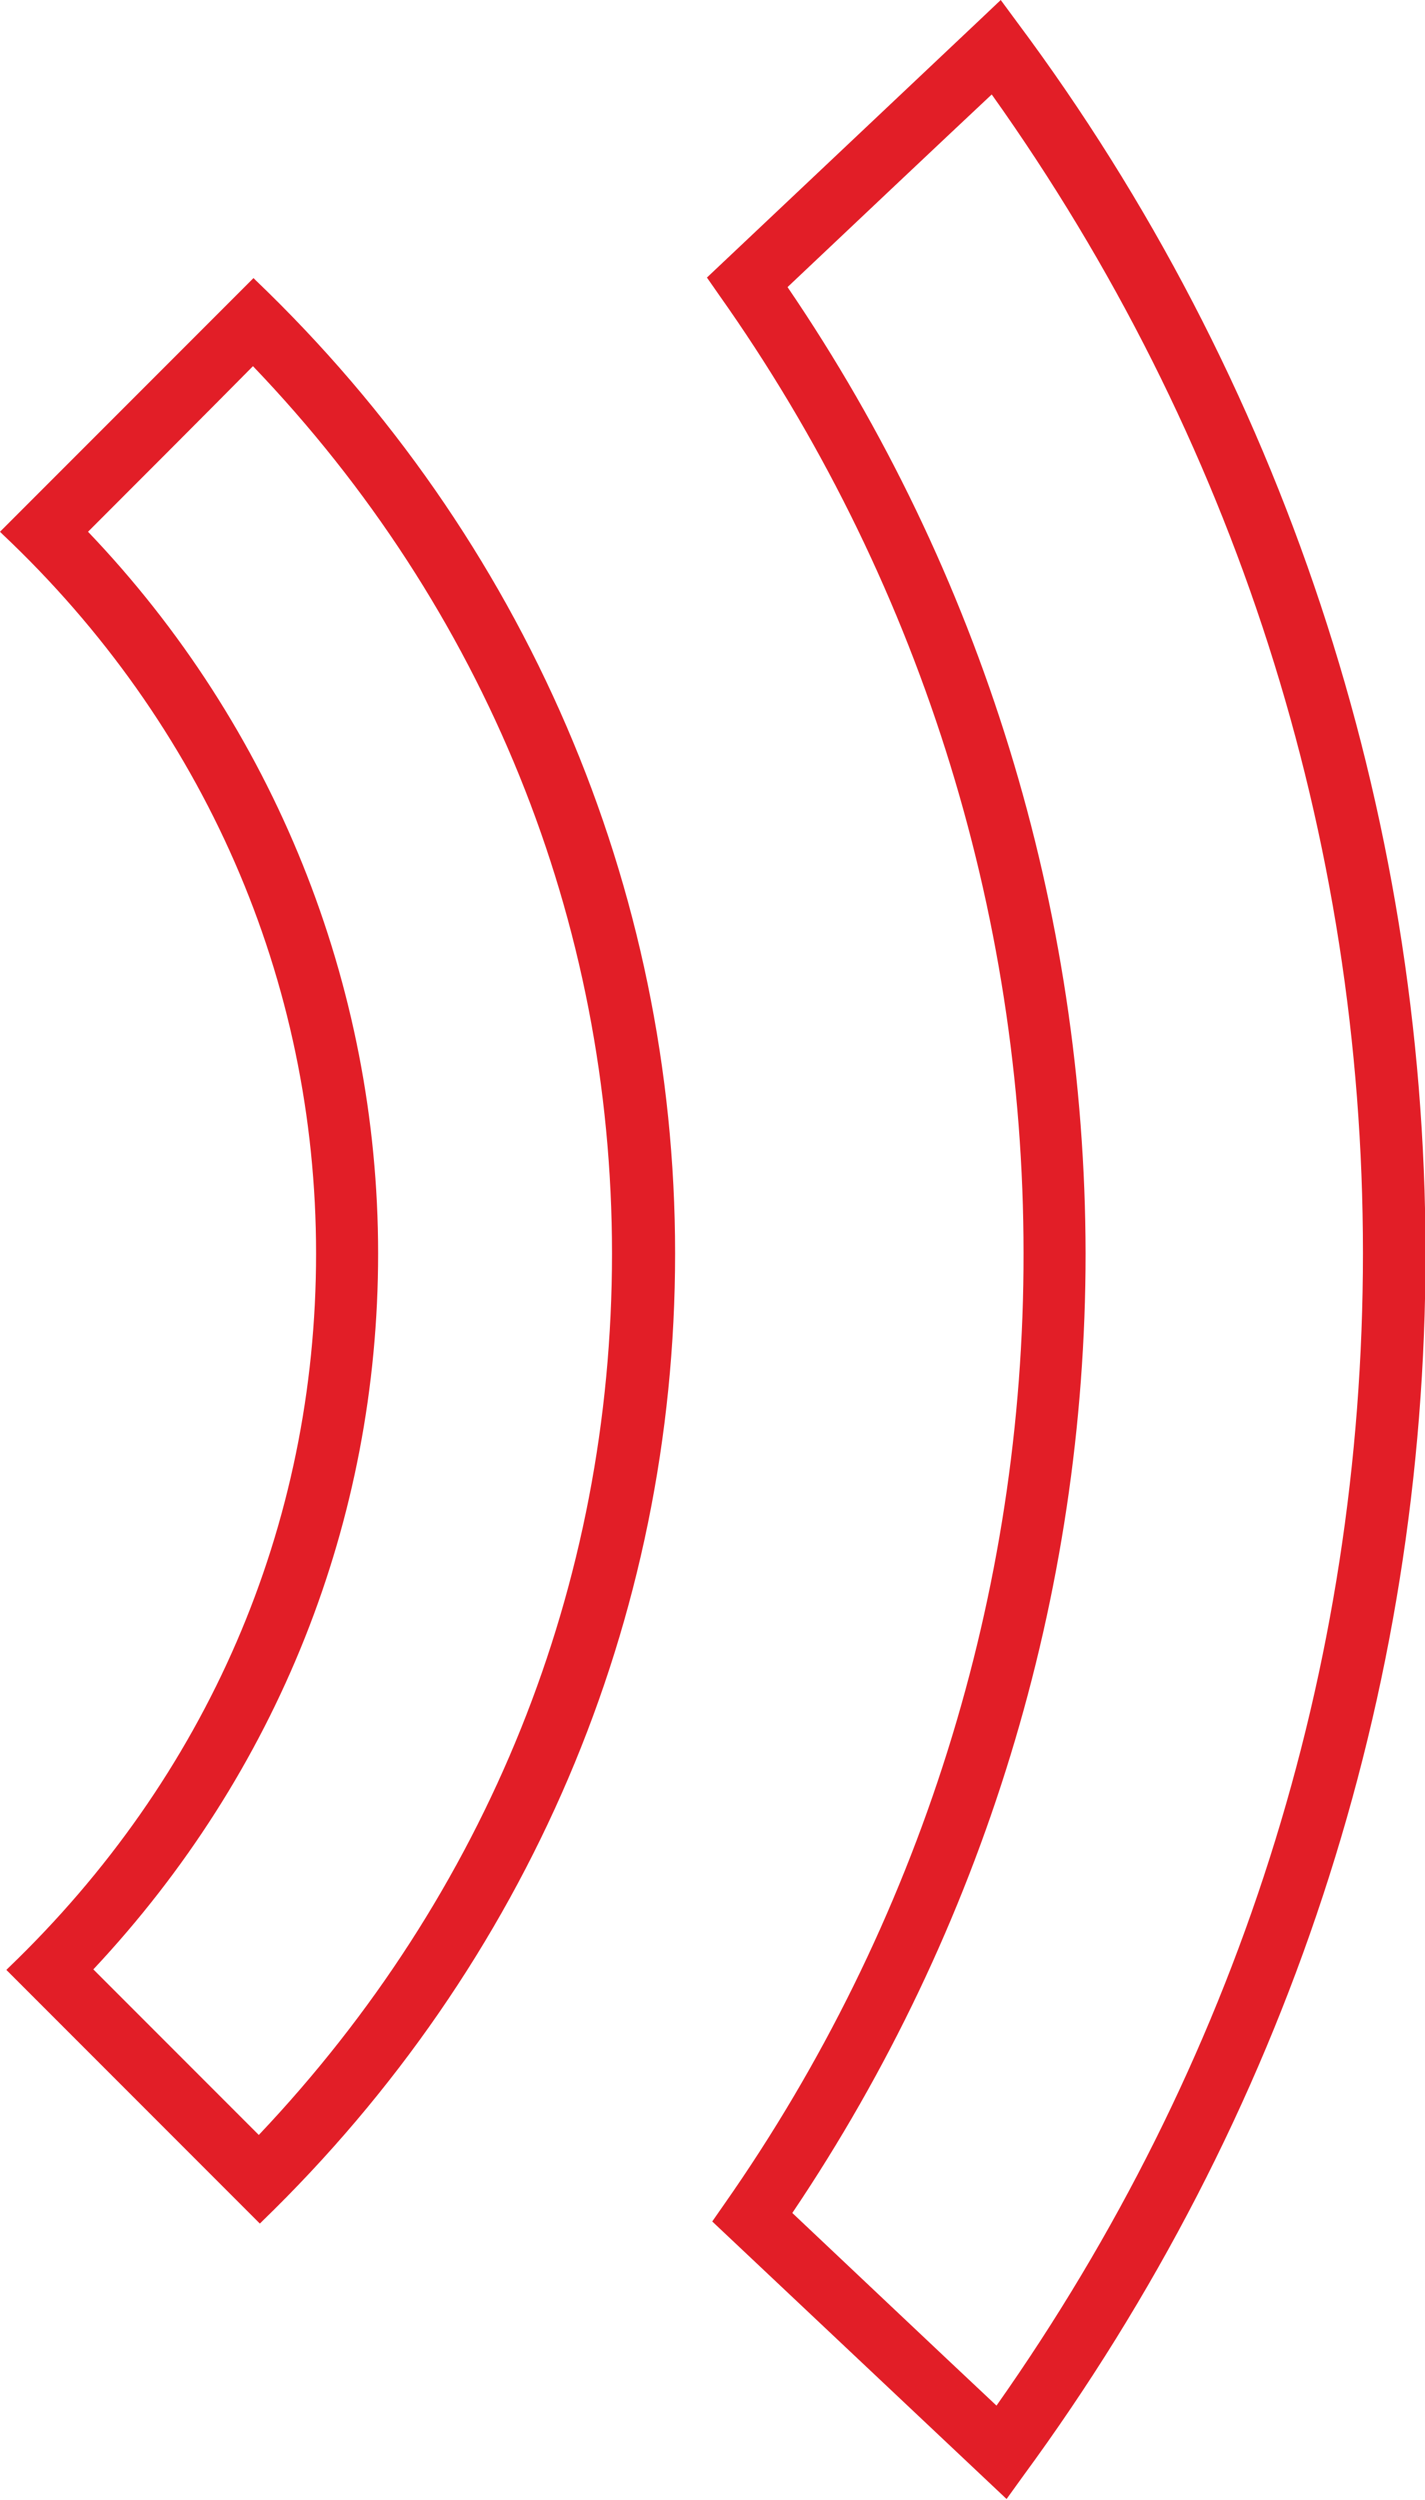
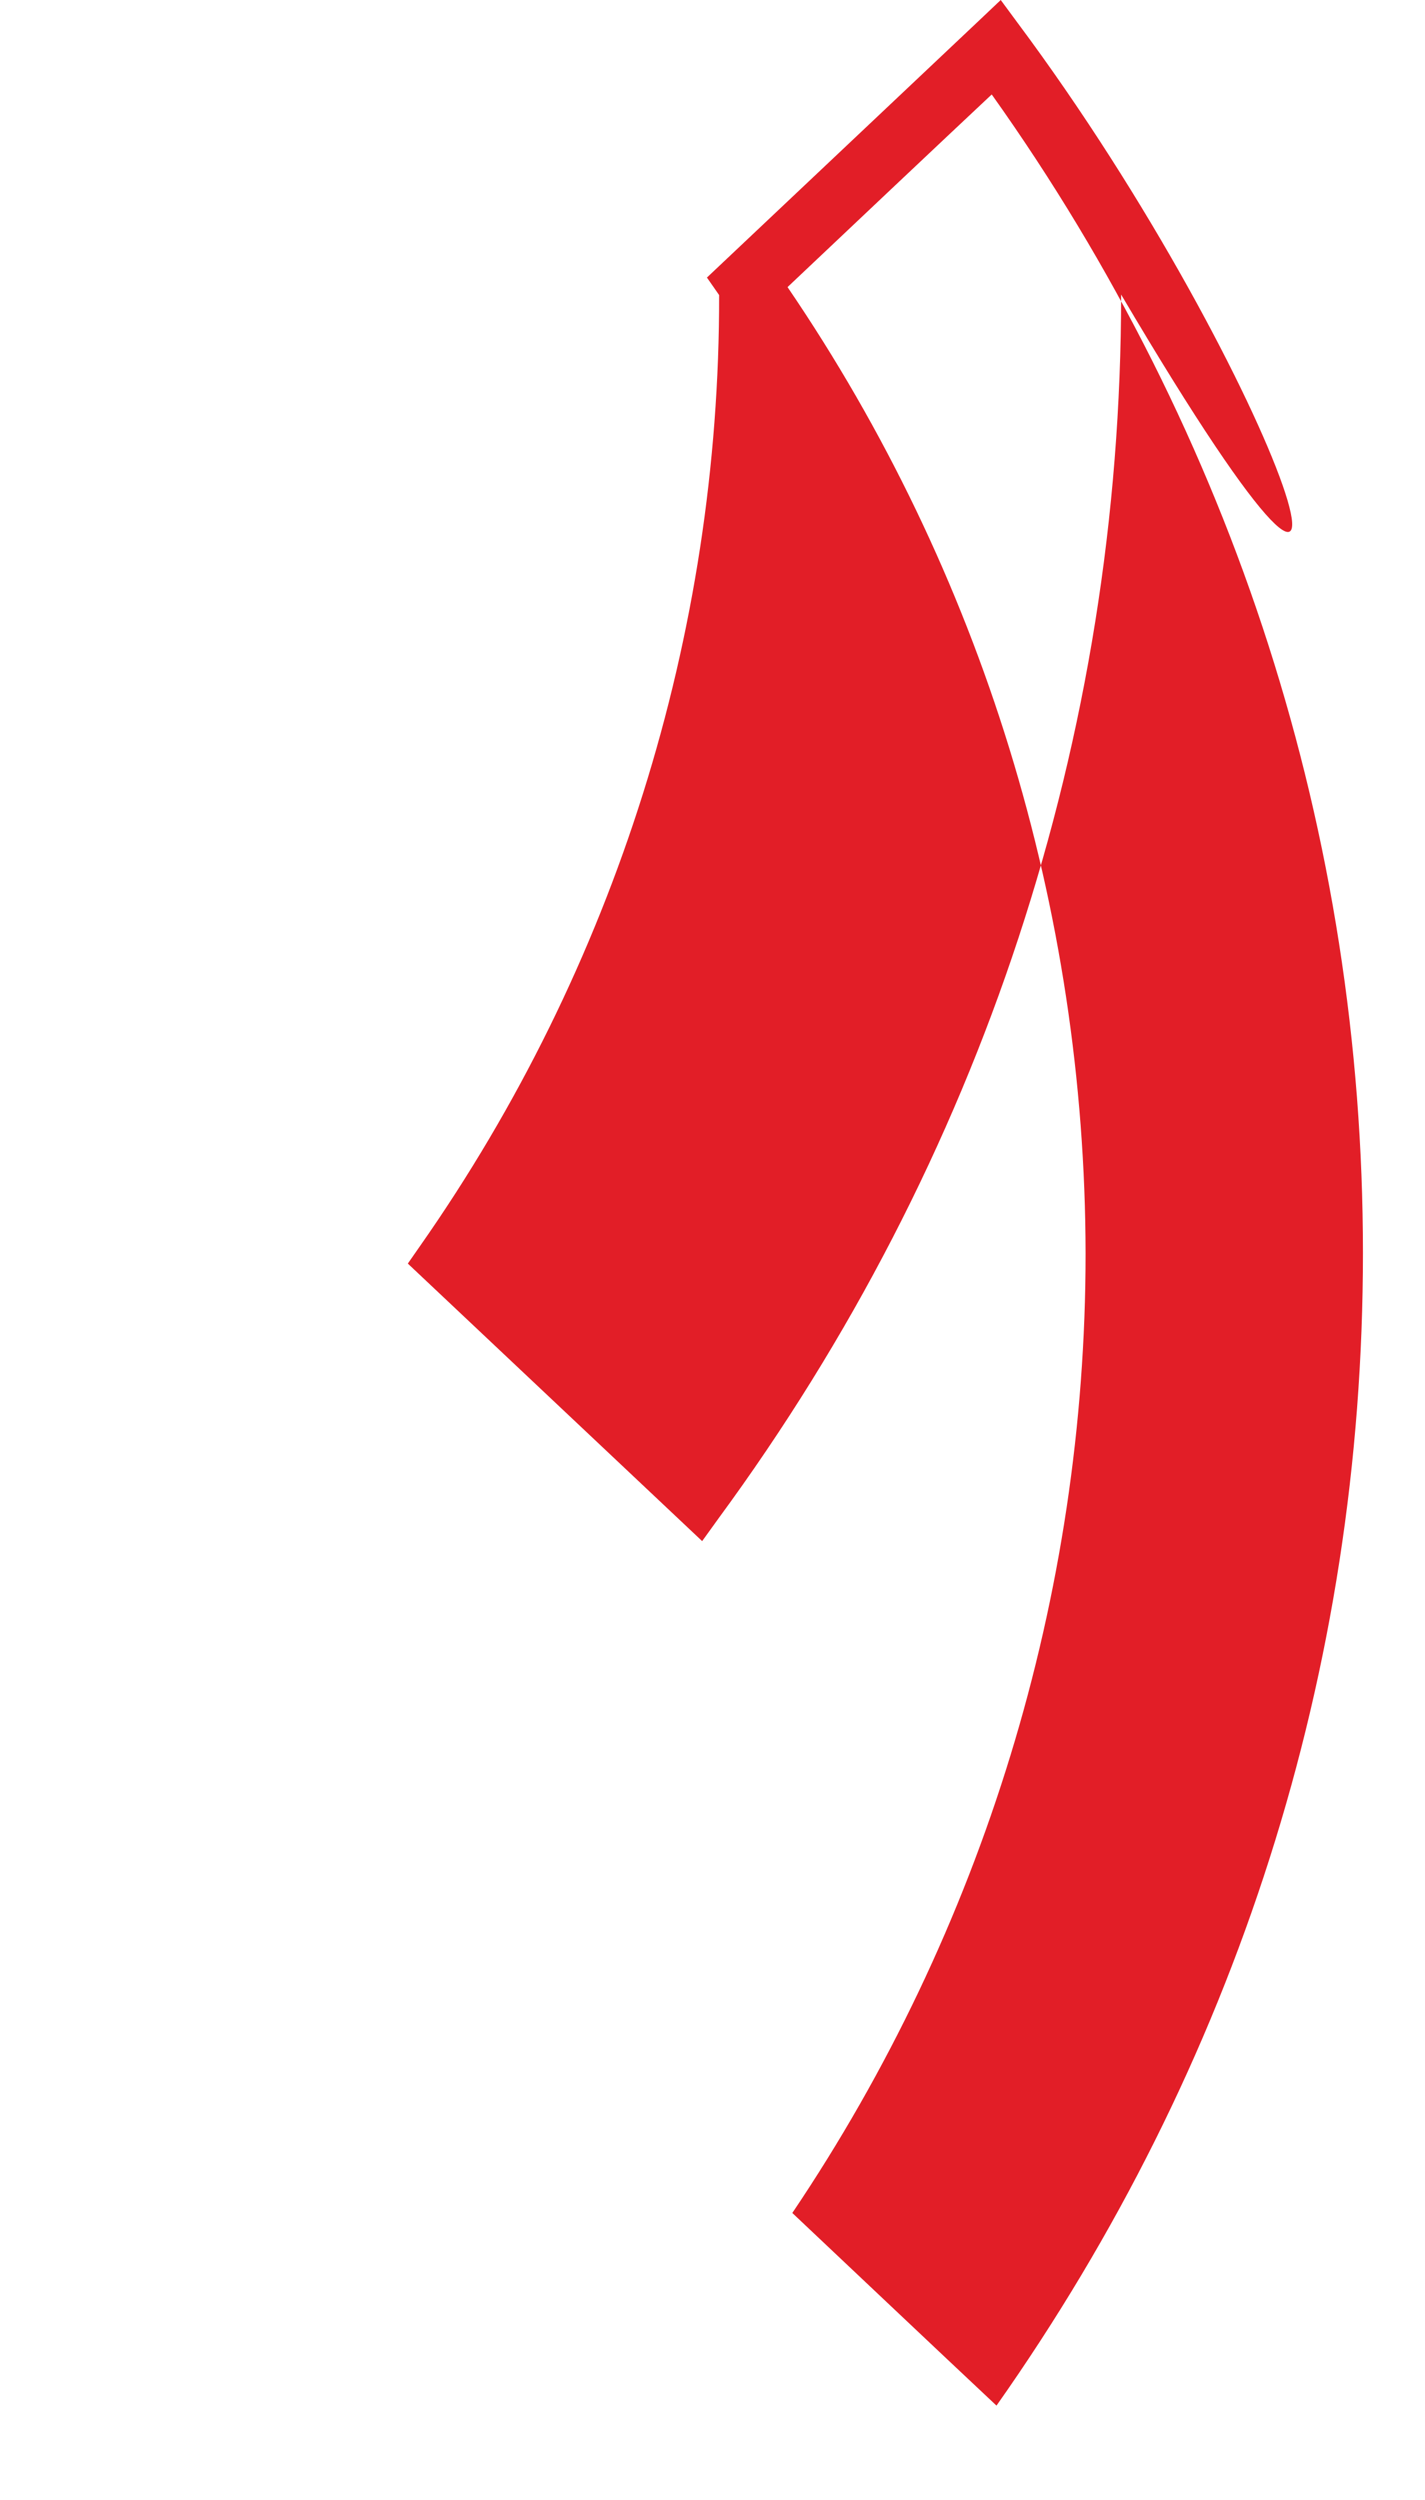
<svg xmlns="http://www.w3.org/2000/svg" version="1.1" id="Calque_1" x="0px" y="0px" viewBox="0 0 268.7 471.1" style="enable-background:new 0 0 268.7 471.1;" xml:space="preserve">
  <style type="text/css">
	.st0{fill:#E21E27;}
</style>
  <g>
-     <path id="Tracé_66" class="st0" d="M48.2,52.8l-0.4-0.4l-0.4,0.4L0,100.2l0.4,0.4c38.1,35.9,59.2,84.1,59.2,135.6   S39,334.9,1.6,370.8l-0.4,0.4l47.8,47.8l0.4-0.4c50.2-48.6,77.9-113.4,77.9-182.4S99.1,101.5,48.2,52.8L48.2,52.8z M48.8,402.3   c-9-9-22.3-22.3-31.2-31.2c34.7-37,53.7-84.5,53.7-134.9c0-50.7-19.7-99.4-54.7-136c9-9,22.5-22.5,31.1-31.2   c43.7,45.6,67.7,104.5,67.7,167.2S91.8,356.9,48.8,402.3" />
-     <path id="Tracé_65" class="st0" d="M191.8,4.2L188.7,0l-3.8,3.6l-51.6,48.7l2.3,3.3c37.4,52.8,57.4,115.8,57.4,180.5   c0.1,64.1-19.6,126.7-56.4,179.2l-2.3,3.3l55.5,52.3l3.1-4.3c49.6-67.5,75.9-147.3,75.9-230.6C268.7,152.6,241.8,71.2,191.8,4.2   L191.8,4.2z M187.9,453.3c-11.2-10.5-29.8-28.1-38.5-36.3c36-53.4,55.3-116.4,55.3-180.8c-0.1-65-19.6-128.4-56.2-182.1   c9.3-8.8,30.7-29,38.5-36.3C232.8,82.1,257,157.4,257,236.1S233.1,389.2,187.9,453.3L187.9,453.3z" />
+     <path id="Tracé_65" class="st0" d="M191.8,4.2L188.7,0l-3.8,3.6l-51.6,48.7l2.3,3.3c0.1,64.1-19.6,126.7-56.4,179.2l-2.3,3.3l55.5,52.3l3.1-4.3c49.6-67.5,75.9-147.3,75.9-230.6C268.7,152.6,241.8,71.2,191.8,4.2   L191.8,4.2z M187.9,453.3c-11.2-10.5-29.8-28.1-38.5-36.3c36-53.4,55.3-116.4,55.3-180.8c-0.1-65-19.6-128.4-56.2-182.1   c9.3-8.8,30.7-29,38.5-36.3C232.8,82.1,257,157.4,257,236.1S233.1,389.2,187.9,453.3L187.9,453.3z" />
  </g>
</svg>